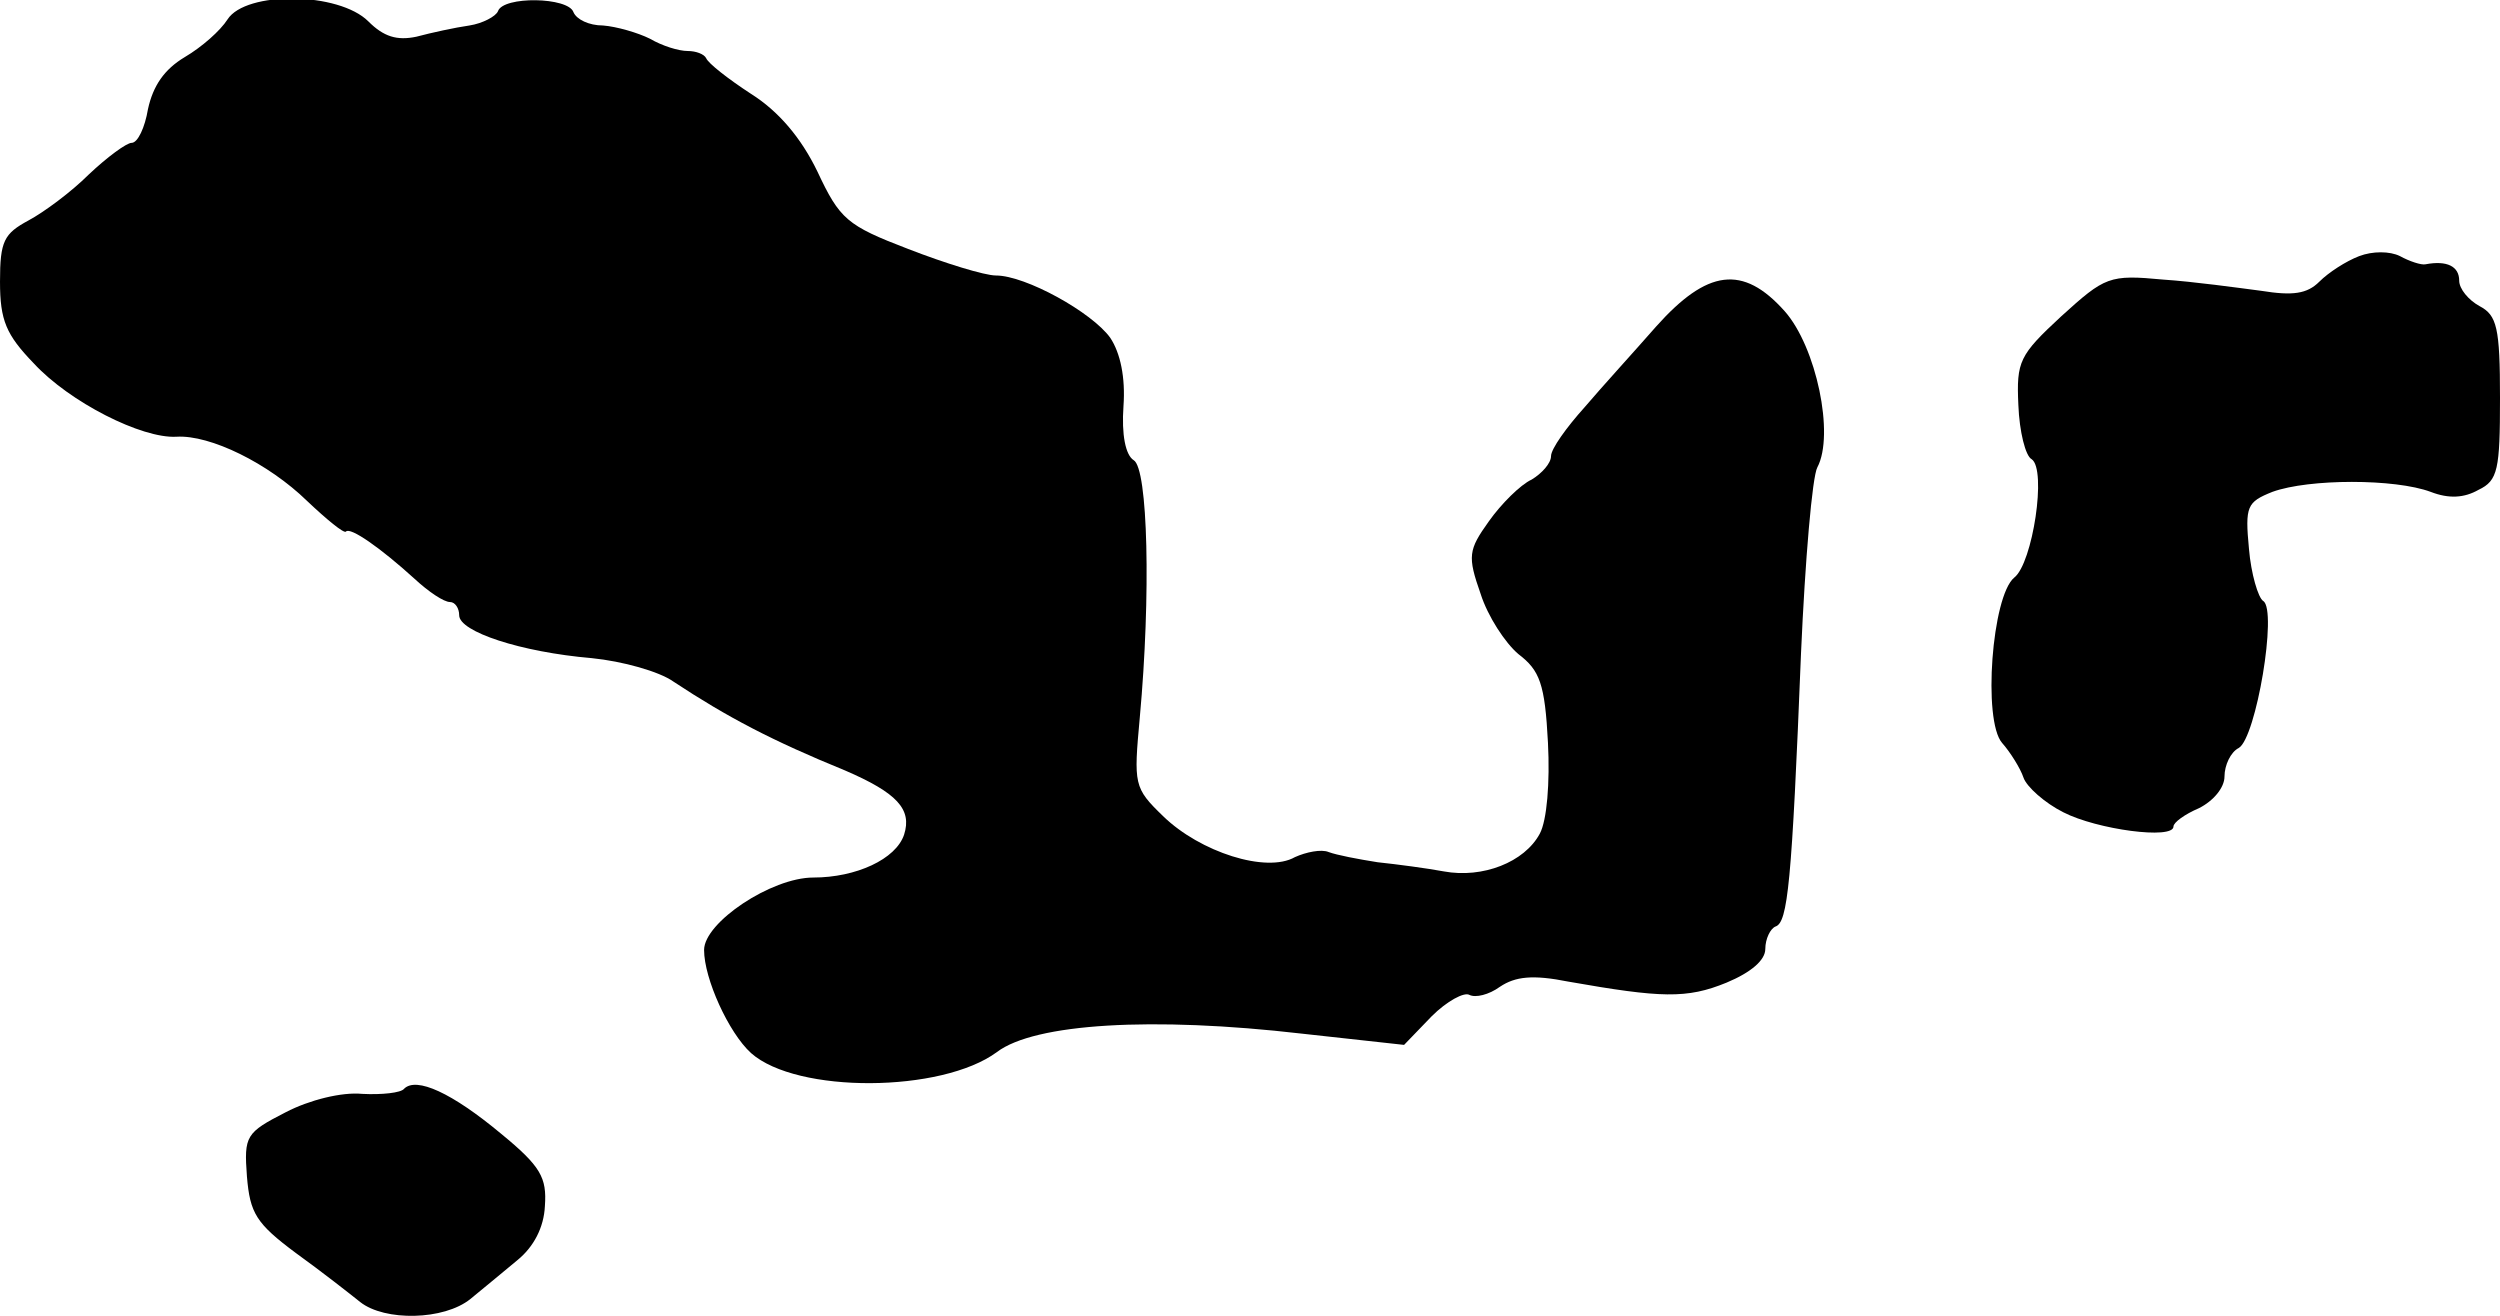
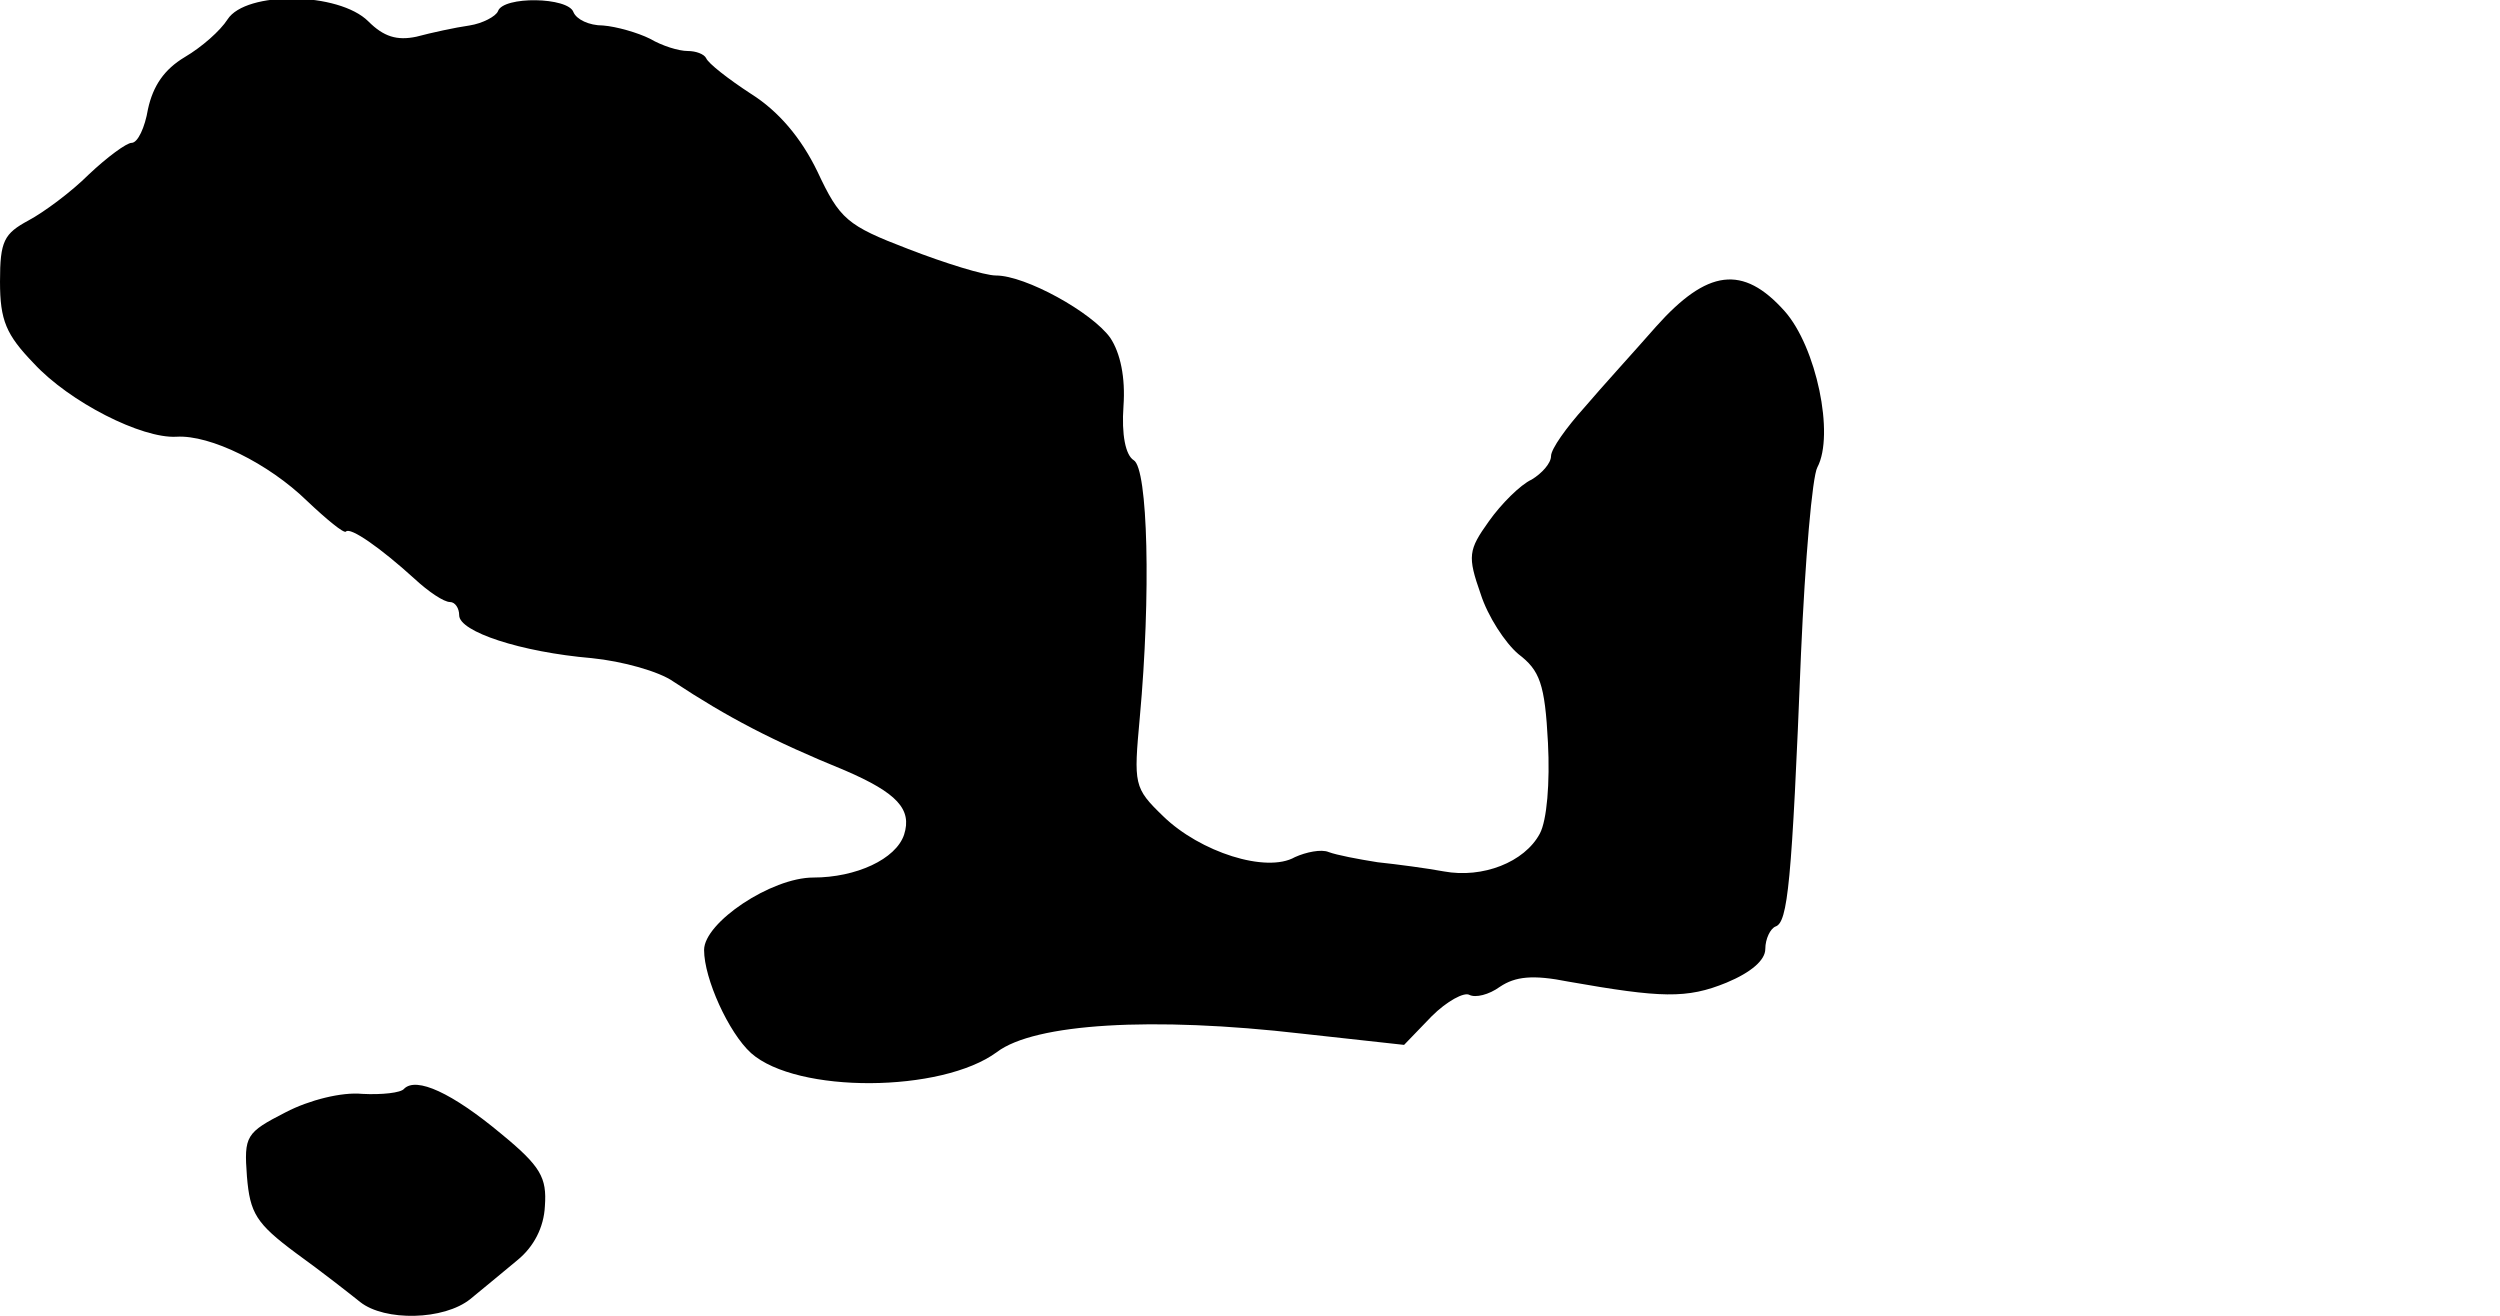
<svg xmlns="http://www.w3.org/2000/svg" version="1.0" width="245pt" height="129pt" viewBox="0 0 245 129" preserveAspectRatio="xMidYMid meet">
  <g transform="translate(0,129) scale(0.1,-0.1)" fill="#000000" stroke="none">
    <path d="M223 1271 c-7 -11 -25 -27 -42 -37 -20 -12 -31 -28 -36 -51 -3 -18 -10 -33 -16 -33 -5 0 -24 -14 -42 -31 -17 -17 -44 -37 -59 -45 -24 -13 -28 -20 -28 -60 0 -38 6 -52 33 -80 35 -38 106 -74 140 -72 33 2 90 -26 128 -63 19 -18 36 -32 38 -30 4 5 34 -16 67 -46 14 -13 29 -23 35 -23 5 0 9 -6 9 -13 0 -16 60 -36 130 -42 30 -3 66 -13 80 -23 53 -35 97 -58 168 -87 51 -22 66 -38 58 -63 -8 -24 -47 -42 -89 -42 -41 0 -107 -44 -107 -71 0 -28 24 -81 46 -101 45 -40 187 -39 241 1 37 28 152 35 299 18 l100 -11 27 28 c15 15 32 24 37 21 6 -3 19 0 30 8 15 10 32 12 67 5 91 -16 116 -17 155 -1 24 10 38 22 38 33 0 10 5 20 10 22 12 4 16 42 25 268 4 91 11 173 16 182 17 32 -1 118 -32 153 -41 46 -76 41 -126 -15 -21 -24 -53 -59 -70 -79 -18 -20 -33 -41 -33 -48 0 -7 -9 -17 -19 -23 -11 -5 -30 -24 -42 -41 -20 -28 -21 -34 -8 -71 7 -22 24 -48 37 -59 21 -16 26 -29 29 -87 2 -39 -1 -76 -8 -89 -15 -28 -56 -44 -94 -37 -16 3 -46 7 -65 9 -19 3 -40 7 -48 10 -7 3 -22 0 -33 -5 -28 -16 -93 5 -129 40 -29 28 -29 31 -23 97 11 120 8 244 -6 252 -8 5 -12 25 -10 53 2 28 -3 52 -13 67 -18 25 -83 61 -112 61 -11 0 -50 12 -86 26 -60 23 -67 29 -89 76 -16 33 -38 59 -65 76 -23 15 -42 30 -44 35 -2 4 -10 7 -18 7 -9 0 -25 5 -37 12 -12 6 -33 12 -46 13 -14 0 -26 6 -29 13 -5 15 -69 16 -74 1 -2 -5 -15 -12 -28 -14 -14 -2 -37 -7 -52 -11 -19 -4 -32 0 -47 15 -29 29 -120 30 -138 2z" />
-     <path d="M2312 1039 c-13 -5 -30 -16 -39 -25 -12 -12 -26 -14 -57 -9 -23 3 -66 9 -96 11 -53 5 -57 3 -100 -36 -41 -38 -44 -44 -42 -87 1 -26 7 -50 13 -53 15 -10 1 -102 -17 -116 -22 -18 -31 -140 -12 -162 8 -9 18 -25 21 -34 3 -9 21 -25 39 -34 33 -17 108 -27 108 -14 0 4 11 12 25 18 14 7 25 20 25 31 0 11 6 24 14 28 17 10 38 135 24 144 -5 3 -12 27 -14 51 -4 42 -2 46 23 56 36 13 120 13 155 0 18 -7 33 -6 47 2 19 9 21 20 21 90 0 69 -3 81 -20 90 -11 6 -20 17 -20 25 0 14 -12 20 -33 16 -4 -1 -16 3 -25 8 -10 5 -27 5 -40 0z" />
    <path d="M396 223 c-3 -4 -22 -6 -41 -5 -20 2 -52 -6 -75 -18 -39 -20 -41 -23 -38 -63 3 -36 9 -46 48 -75 25 -18 53 -40 63 -48 24 -19 82 -18 108 3 12 10 33 27 46 38 16 13 26 32 27 53 2 28 -4 39 -43 71 -48 40 -83 56 -95 44z" />
  </g>
</svg>